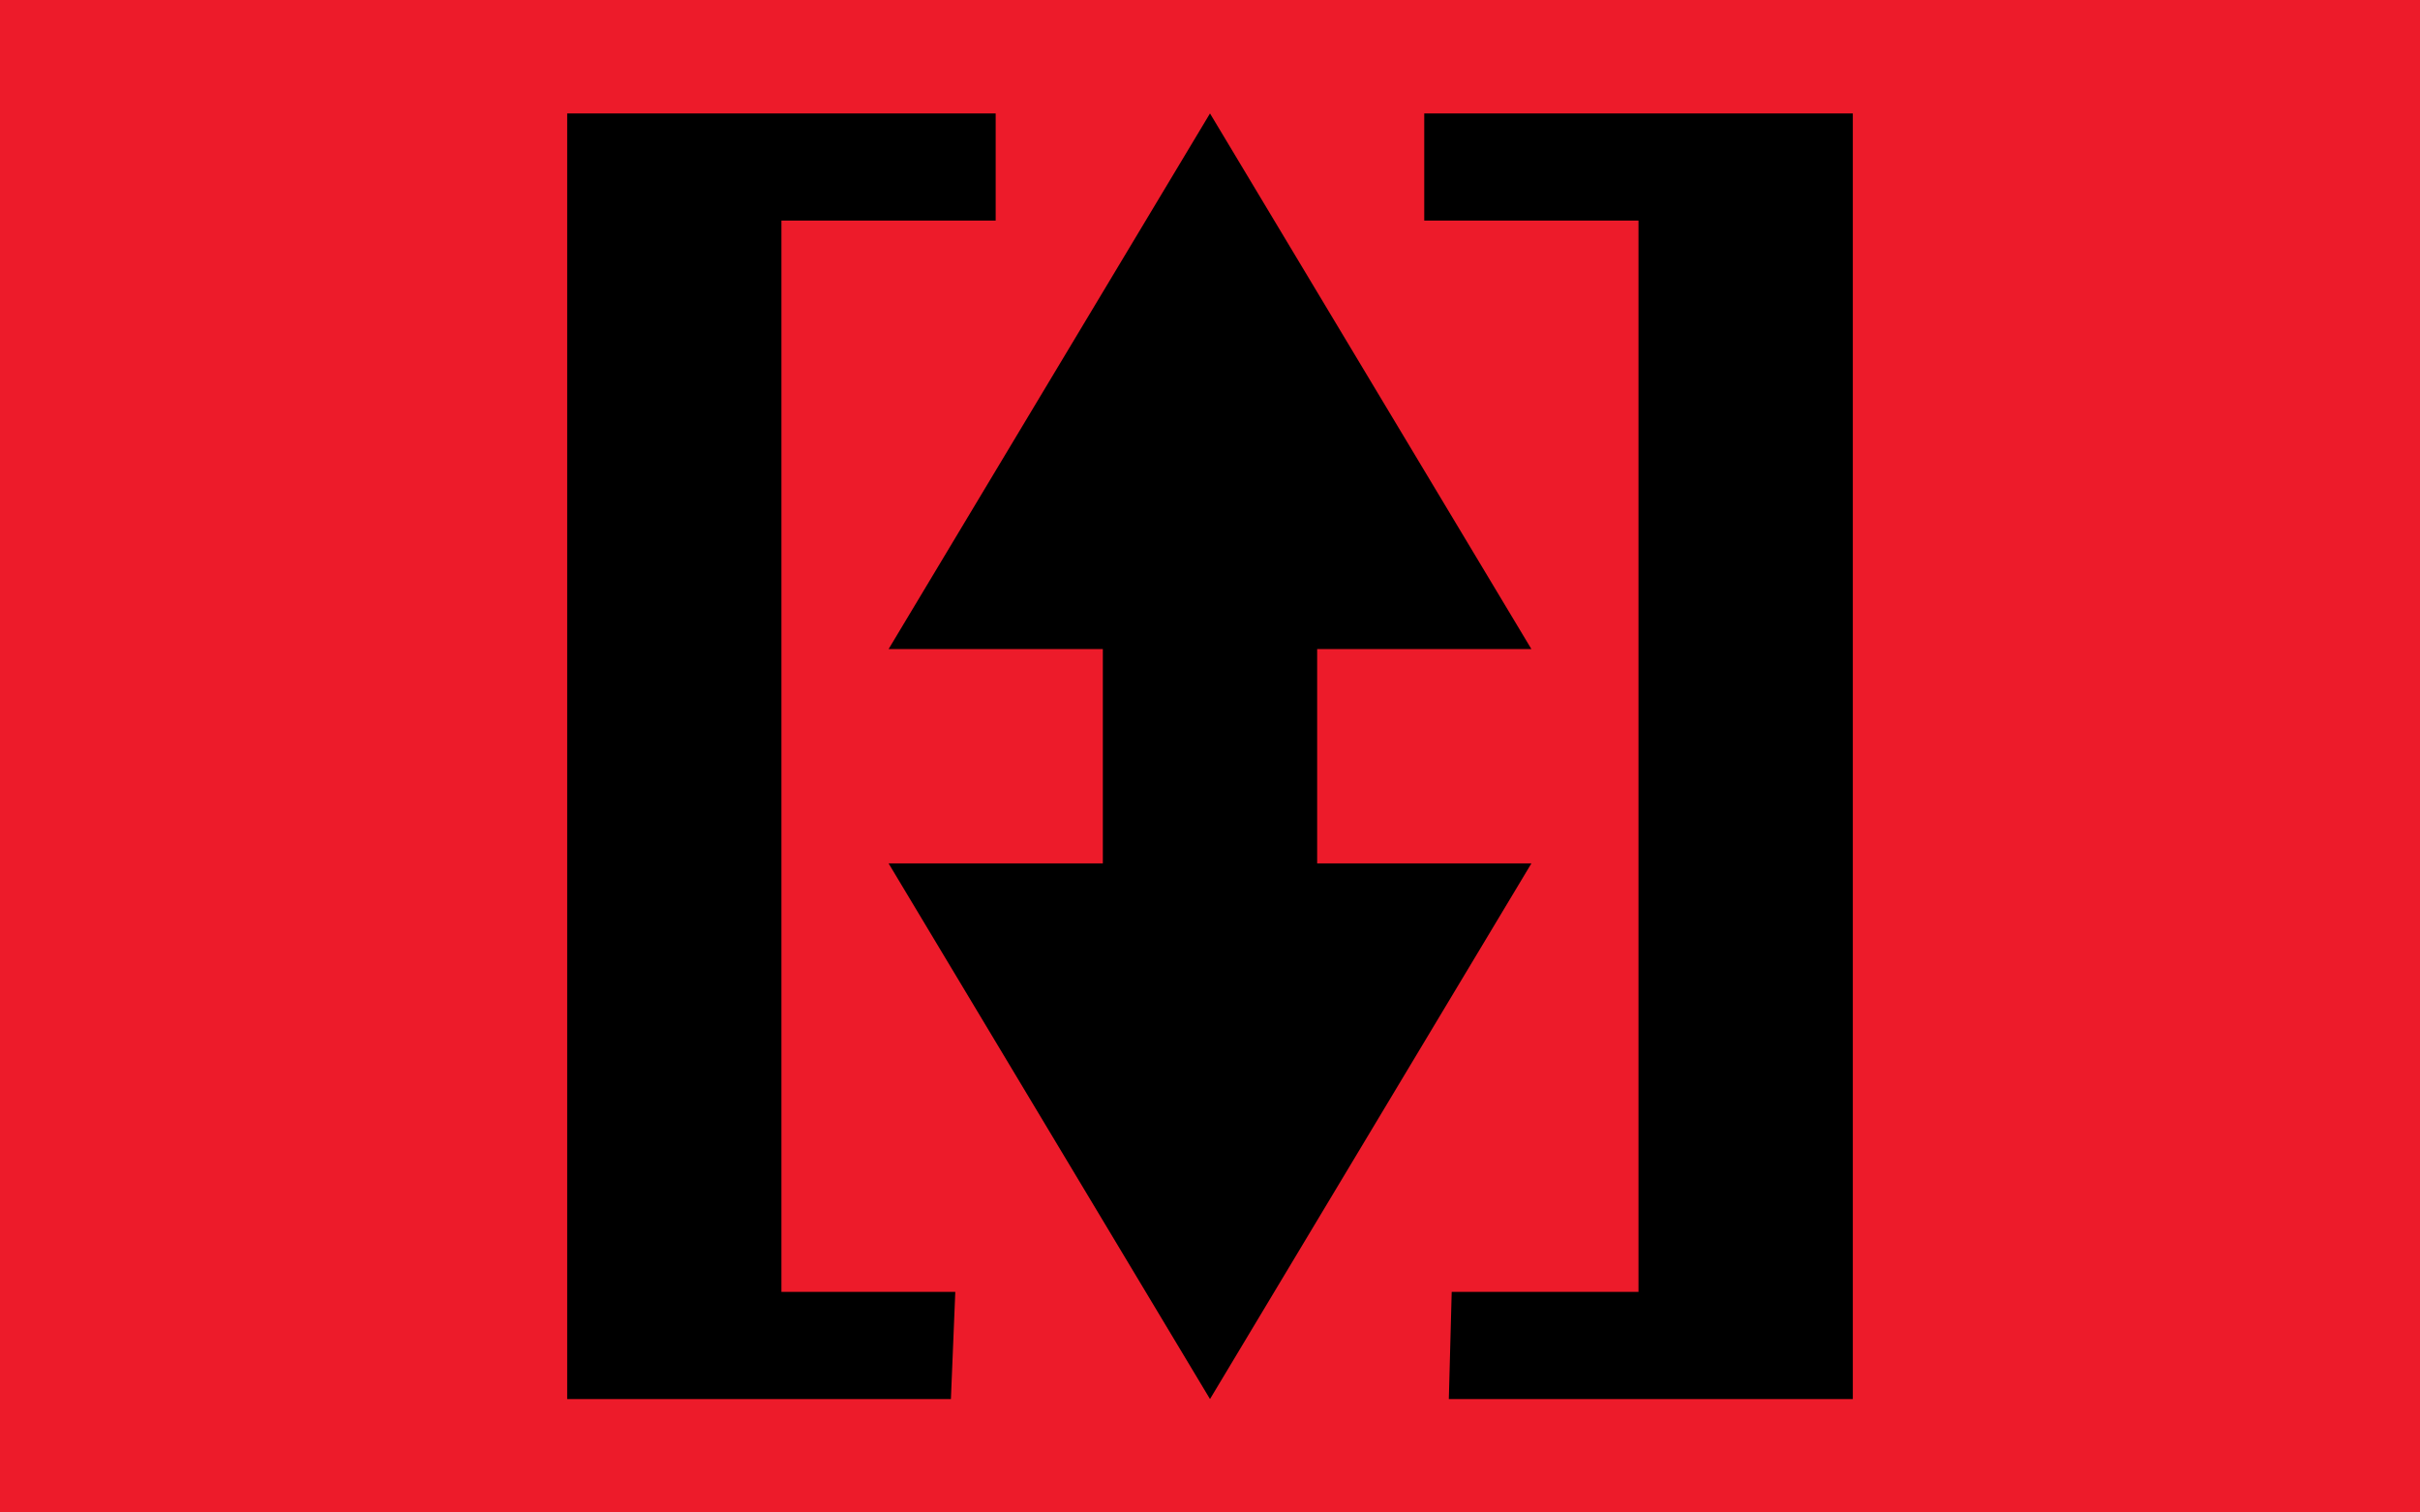
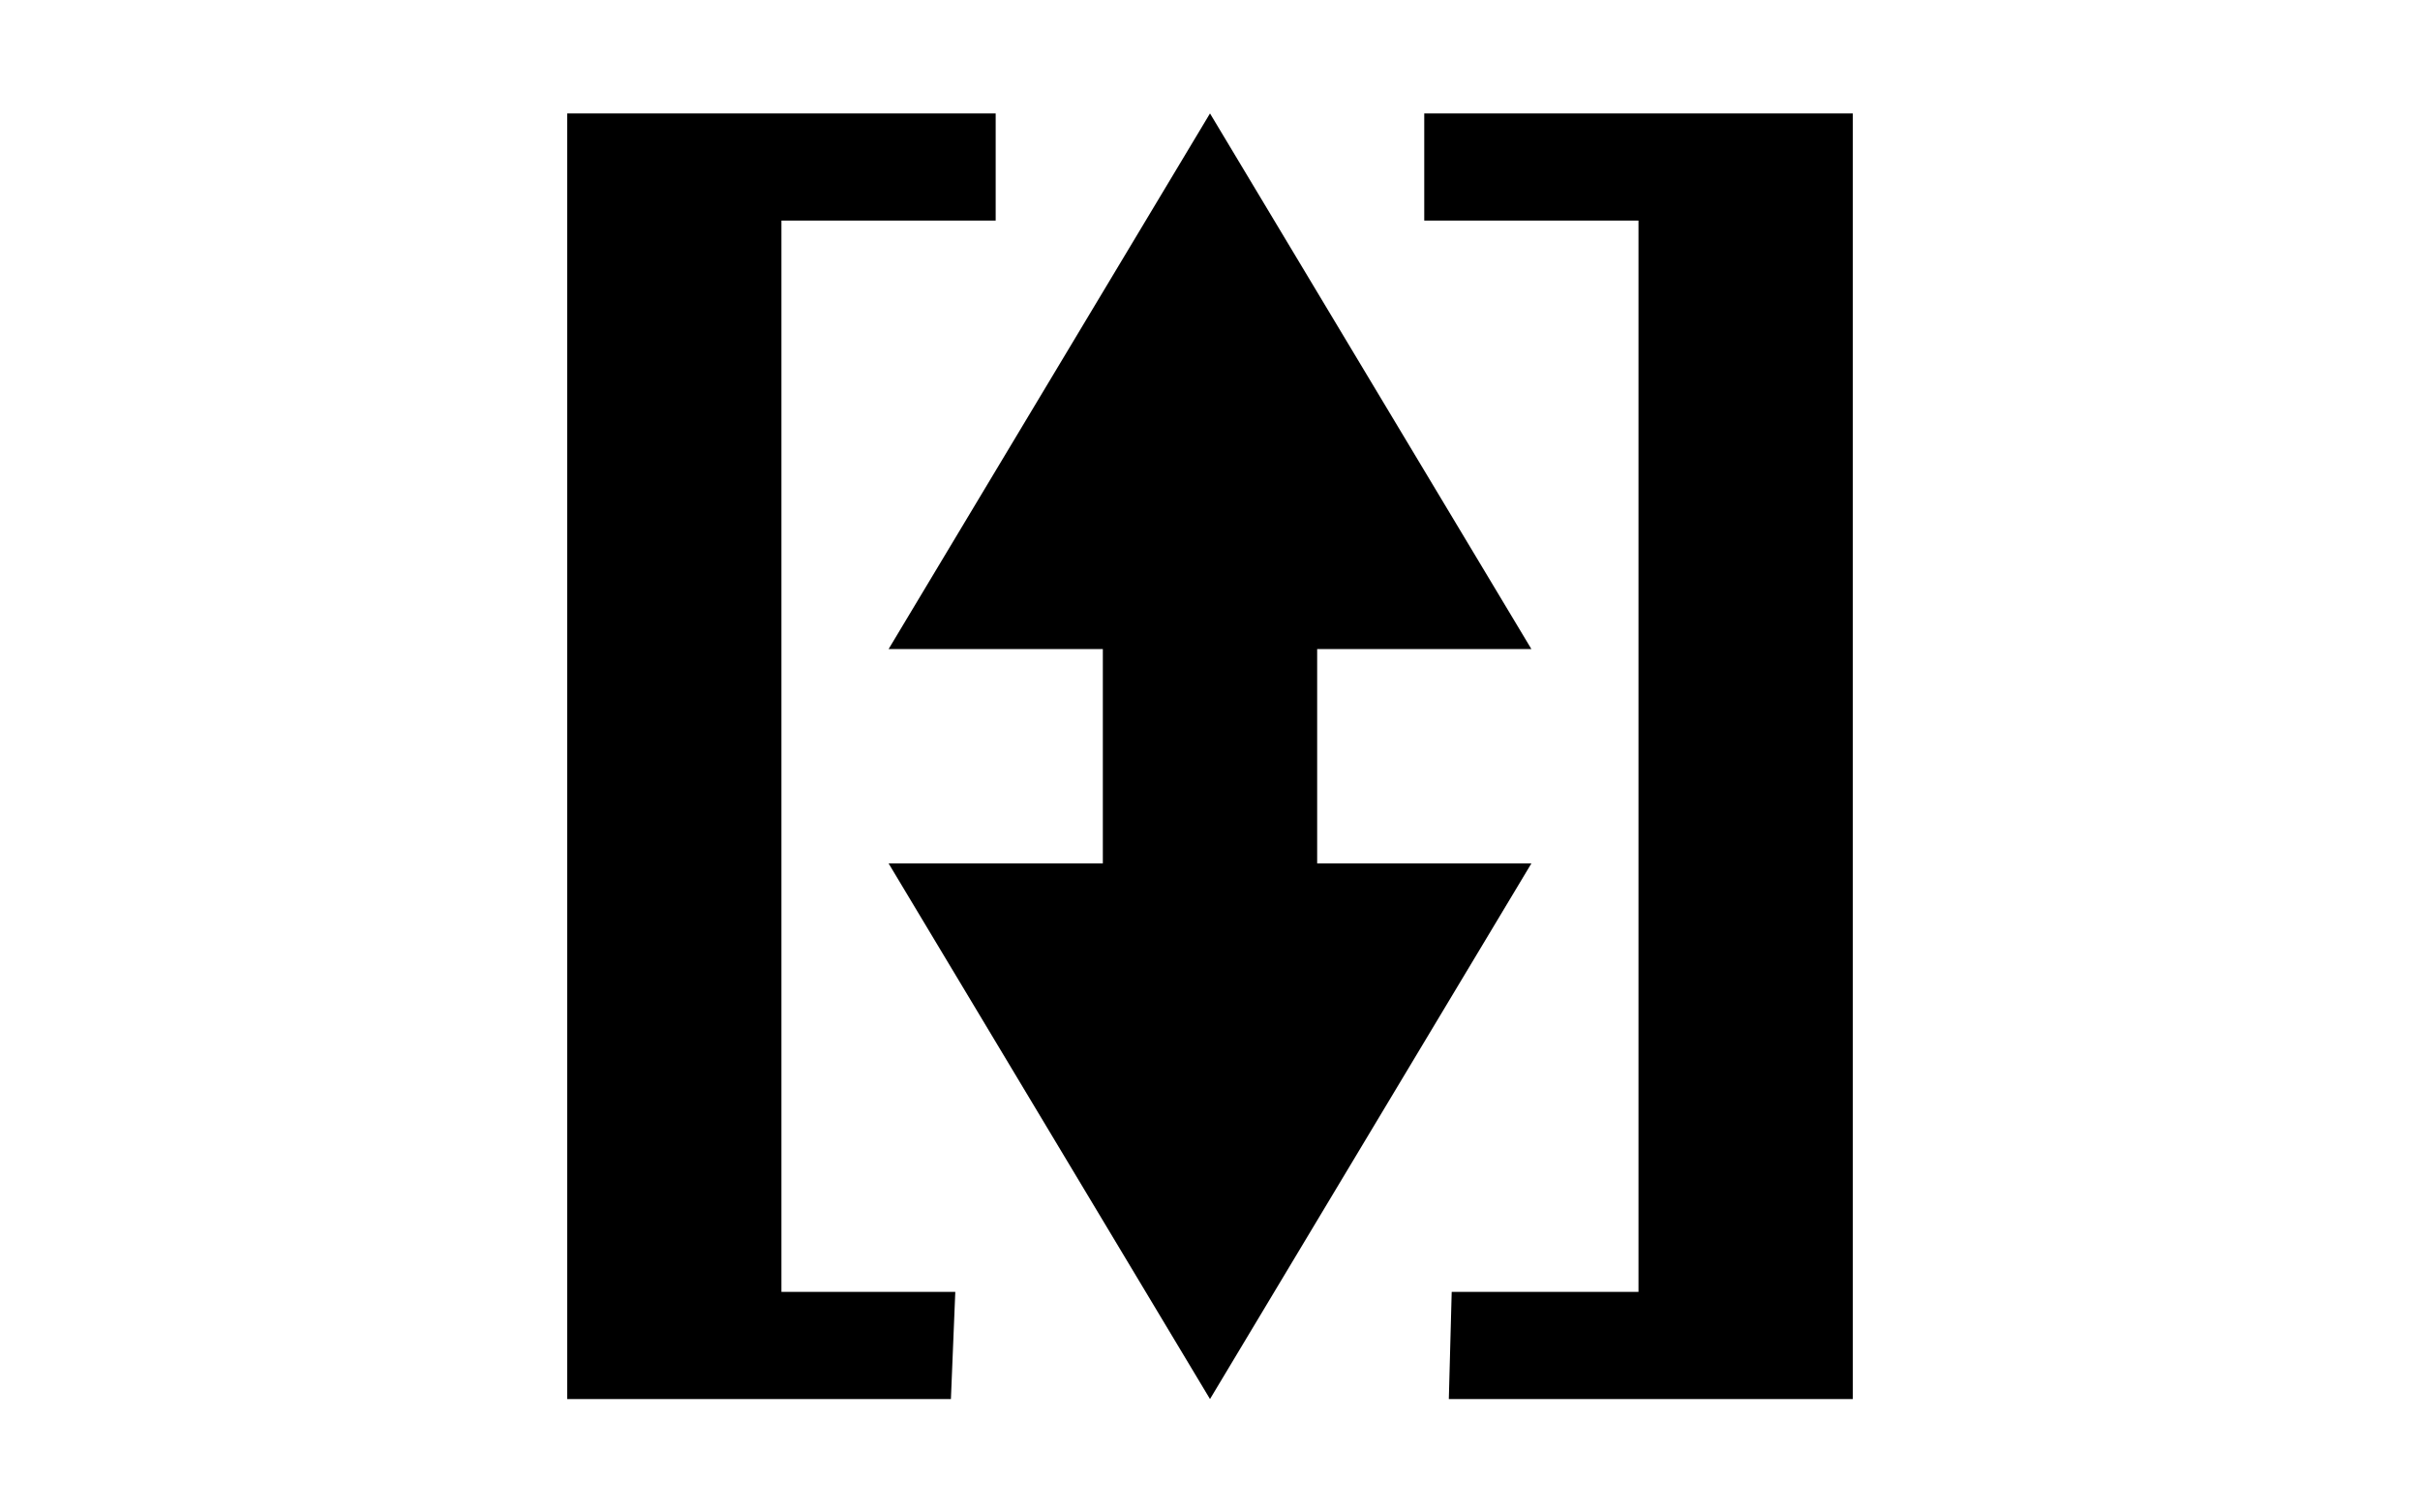
<svg xmlns="http://www.w3.org/2000/svg" version="1.0" width="32" height="20" id="svg2" xml:space="preserve">
  <defs id="defs4" />
  <g id="background" style="display:inline">
-     <rect width="32" height="20" x="0" y="0" id="filler" style="fill:#ed1b2a;fill-opacity:1;stroke:none" />
-   </g>
+     </g>
  <g id="g1" transform="matrix(0.862,0,0,0.862,2.207,1.379)">
    <g id="background-0" style="display:inline" />
    <g id="g2" transform="matrix(1.16,0,0,1.16,19.434,-27.19)" />
  </g>
  <g id="g3">
    <path d="m 18.833,1.5 v 1.417 h 2.833 V 17.083 H 19.196 L 19.158,18.5 h 5.342 V 1.5 Z m -7.083,9.917 4.25,7.083 4.25,-7.083 H 17.417 V 8.583 h 2.833 l -4.25,-7.083 -4.25,7.083 h 2.833 V 11.417 Z M 12.574,18.5 12.632,17.083 H 10.333 V 2.917 h 2.833 V 1.5 H 7.5 V 18.5 Z" id="path1" style="stroke-width:1.417" />
  </g>
</svg>